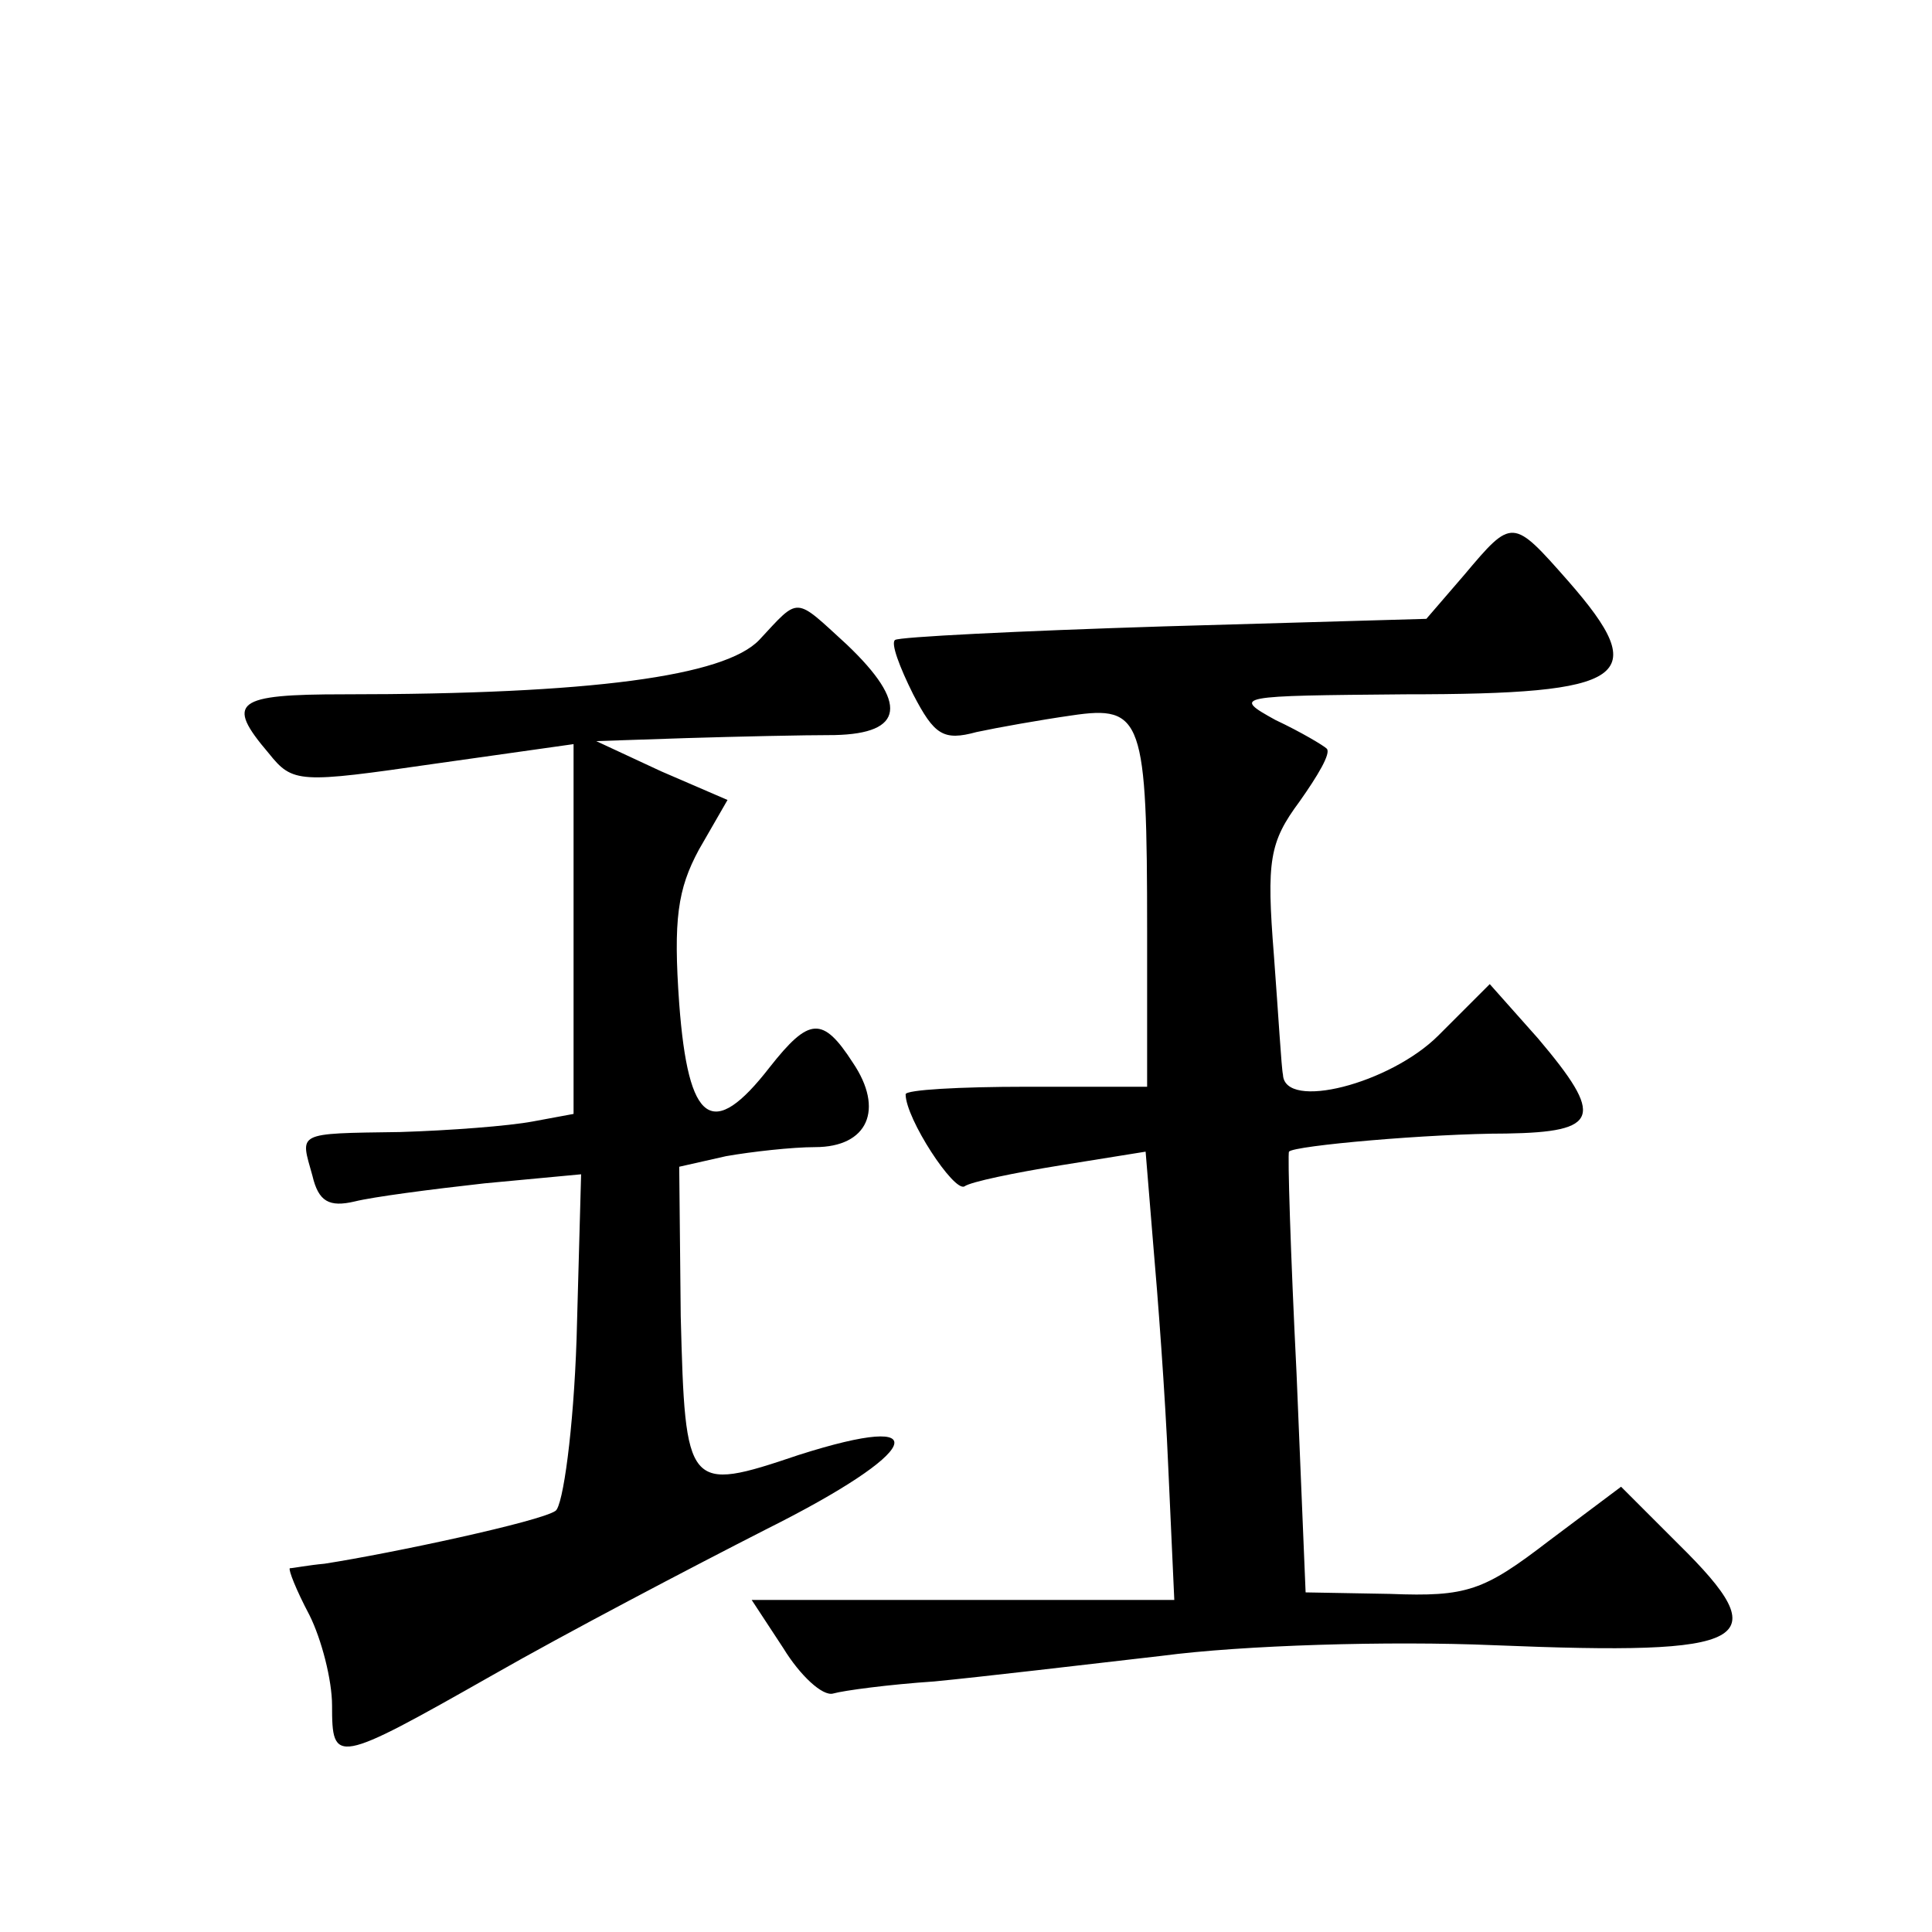
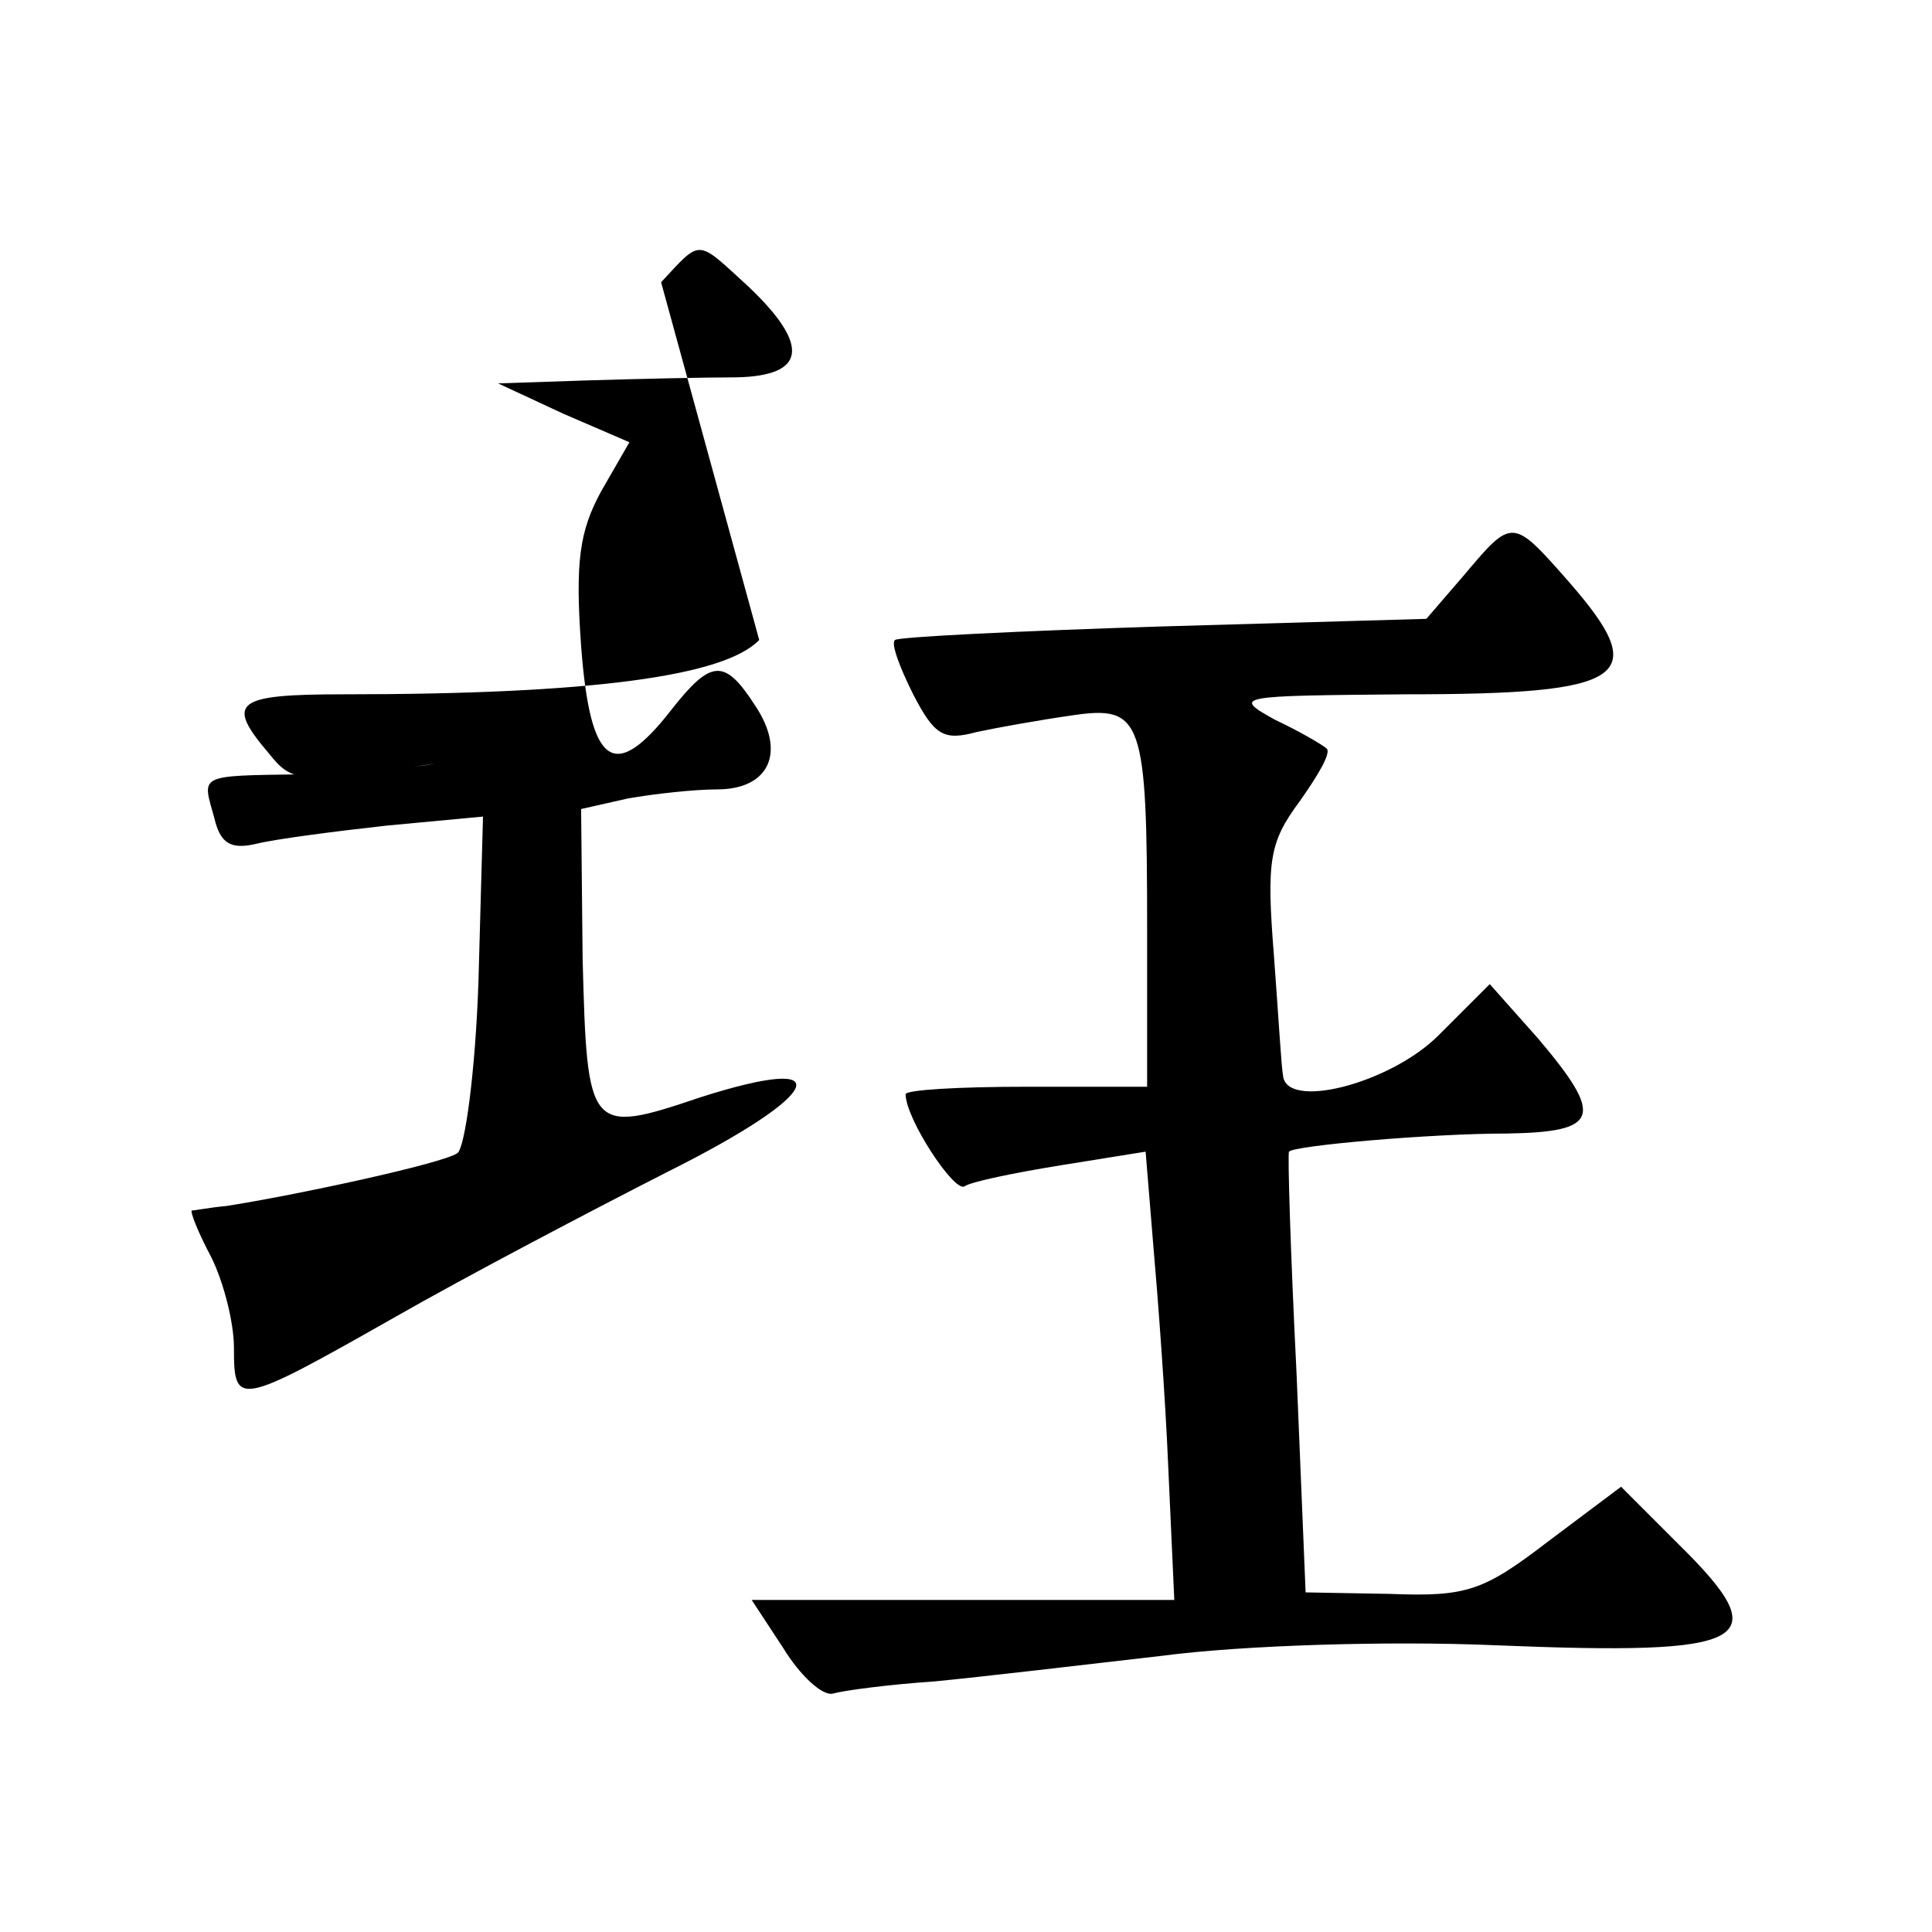
<svg xmlns="http://www.w3.org/2000/svg" version="1.0" width="128pt" height="128pt" viewBox="0 0 128 128" preserveAspectRatio="xMidYMid meet">
  <g transform="translate(0,128) scale(0.1,-0.1)" fill="#0" stroke="none">
-     <path d="M970 899 l-25 -29 -174 -5 c-96 -3 -176 -7 -178 -9 -3 -2 3 -18 12 -36 14 -27 20 -31 42 -25 14 3 42 8 63 11 47 7 50 -2 50 -143 l0 -103 -80 0 c-44 0 -80 -2 -80 -5 0 -16 32 -65 39 -61 4 3 33 9 64 14 l56 9 5 -61 c3 -34 8 -100 10 -148 l4 -88 -140 0 -140 0 21 -32 c11 -18 26 -32 33 -30 7 2 37 6 67 8 31 3 99 11 151 17 53 7 150 10 220 7 171 -7 188 2 122 67 l-38 38 -48 -36 c-43 -33 -54 -37 -105 -35 l-56 1 -6 145 c-4 80 -6 146 -5 147 3 4 94 12 144 12 62 1 65 11 21 63 l-32 36 -34 -34 c-32 -32 -102 -50 -103 -26 -1 4 -3 39 -6 79 -5 63 -3 75 17 102 12 17 21 32 18 35 -2 2 -17 11 -34 19 -29 16 -26 16 86 17 148 0 164 11 108 75 -37 42 -37 42 -69 4z M503 856 c-23 -24 -111 -36 -275 -36 -72 0 -79 -5 -50 -39 16 -20 20 -20 110 -7 l92 13 0 -123 0 -122 -27 -5 c-16 -3 -55 -6 -88 -7 -70 -1 -66 0 -58 -29 4 -17 11 -21 28 -17 12 3 50 8 86 12 l64 6 -3 -109 c-2 -60 -9 -111 -14 -114 -10 -7 -108 -28 -153 -35 -11 -1 -21 -3 -23 -3 -1 -1 4 -14 13 -31 8 -16 15 -43 15 -60 0 -39 2 -39 106 20 49 28 131 71 182 97 102 51 115 79 21 49 -74 -25 -75 -23 -78 92 l-1 99 31 7 c17 3 44 6 59 6 35 0 46 25 25 56 -20 31 -29 30 -55 -3 -38 -49 -54 -38 -60 42 -4 56 -1 76 13 102 l19 33 -44 19 -43 20 60 2 c33 1 77 2 98 2 46 1 49 21 8 60 -35 32 -31 32 -58 3z" />
+     <path d="M970 899 l-25 -29 -174 -5 c-96 -3 -176 -7 -178 -9 -3 -2 3 -18 12 -36 14 -27 20 -31 42 -25 14 3 42 8 63 11 47 7 50 -2 50 -143 l0 -103 -80 0 c-44 0 -80 -2 -80 -5 0 -16 32 -65 39 -61 4 3 33 9 64 14 l56 9 5 -61 c3 -34 8 -100 10 -148 l4 -88 -140 0 -140 0 21 -32 c11 -18 26 -32 33 -30 7 2 37 6 67 8 31 3 99 11 151 17 53 7 150 10 220 7 171 -7 188 2 122 67 l-38 38 -48 -36 c-43 -33 -54 -37 -105 -35 l-56 1 -6 145 c-4 80 -6 146 -5 147 3 4 94 12 144 12 62 1 65 11 21 63 l-32 36 -34 -34 c-32 -32 -102 -50 -103 -26 -1 4 -3 39 -6 79 -5 63 -3 75 17 102 12 17 21 32 18 35 -2 2 -17 11 -34 19 -29 16 -26 16 86 17 148 0 164 11 108 75 -37 42 -37 42 -69 4z M503 856 c-23 -24 -111 -36 -275 -36 -72 0 -79 -5 -50 -39 16 -20 20 -20 110 -7 c-16 -3 -55 -6 -88 -7 -70 -1 -66 0 -58 -29 4 -17 11 -21 28 -17 12 3 50 8 86 12 l64 6 -3 -109 c-2 -60 -9 -111 -14 -114 -10 -7 -108 -28 -153 -35 -11 -1 -21 -3 -23 -3 -1 -1 4 -14 13 -31 8 -16 15 -43 15 -60 0 -39 2 -39 106 20 49 28 131 71 182 97 102 51 115 79 21 49 -74 -25 -75 -23 -78 92 l-1 99 31 7 c17 3 44 6 59 6 35 0 46 25 25 56 -20 31 -29 30 -55 -3 -38 -49 -54 -38 -60 42 -4 56 -1 76 13 102 l19 33 -44 19 -43 20 60 2 c33 1 77 2 98 2 46 1 49 21 8 60 -35 32 -31 32 -58 3z" />
  </g>
</svg>